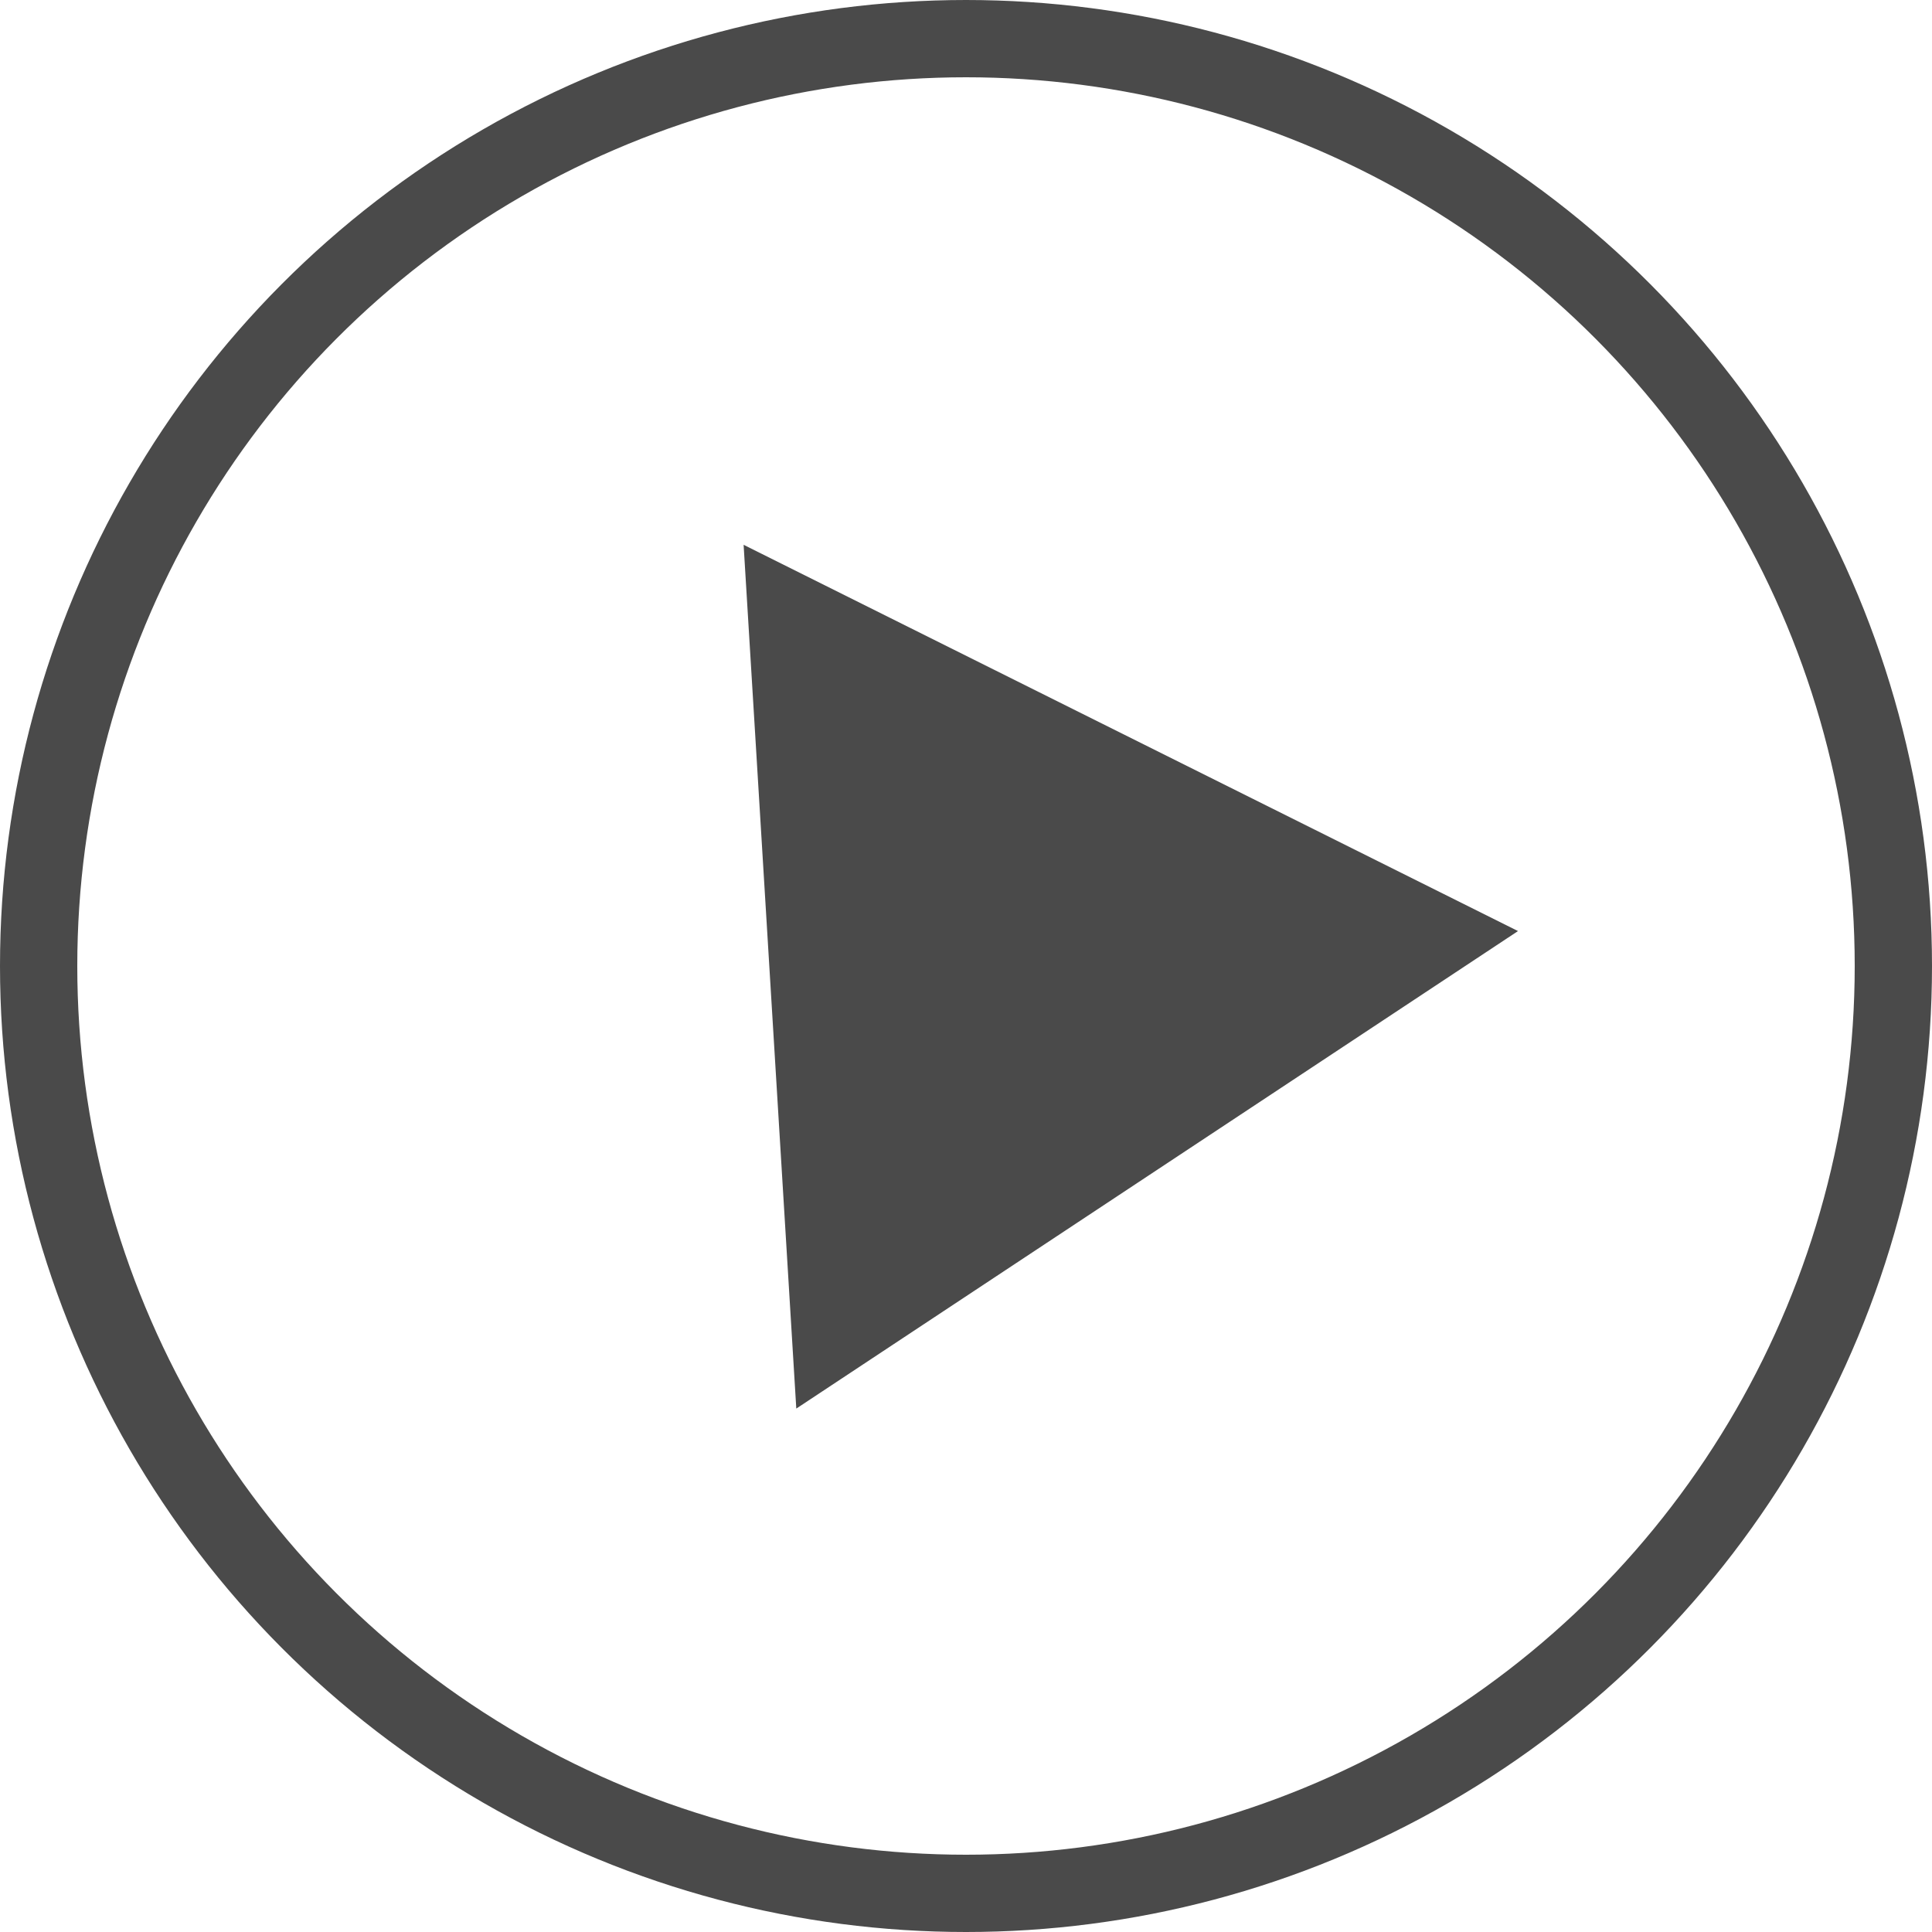
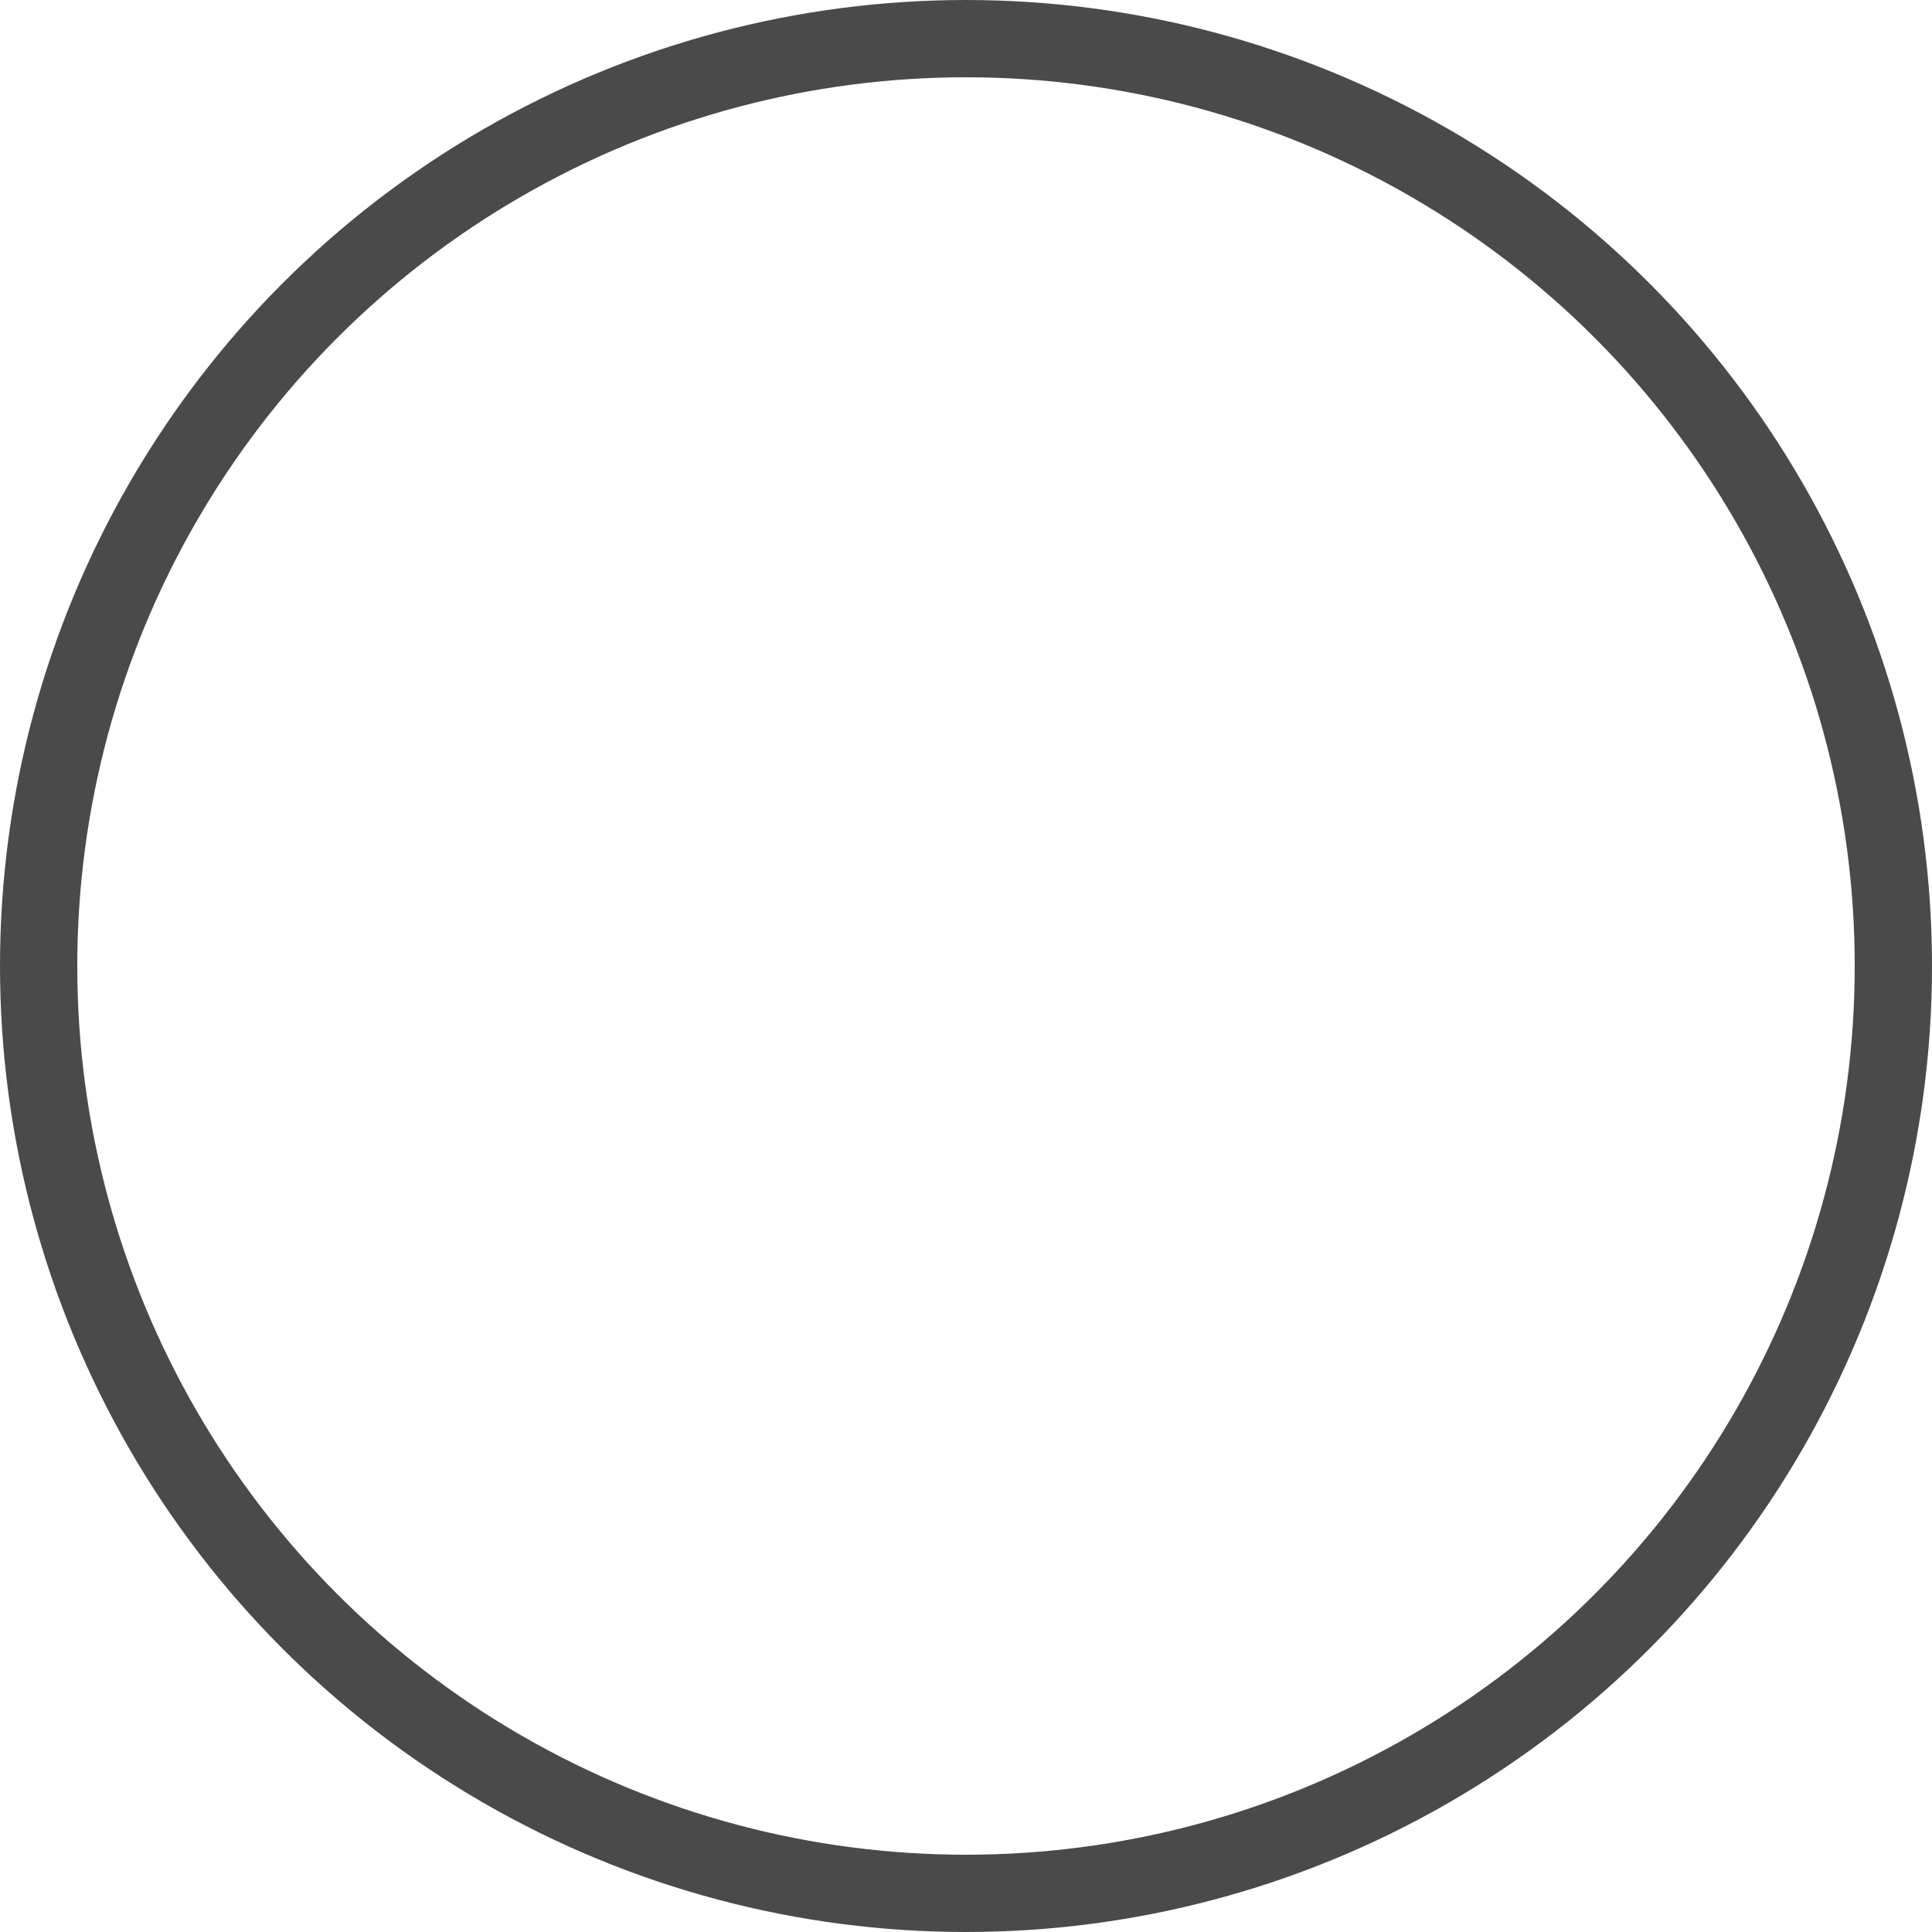
<svg xmlns="http://www.w3.org/2000/svg" width="100" height="100" viewBox="0 0 100 100" fill="none">
  <circle cx="50" cy="50" r="48" stroke="#4A4A4A" stroke-width="4" />
-   <path d="M38.489 28.199L78.572 48.192L41.216 72.908L38.489 28.199Z" fill="#4A4A4A" />
</svg>